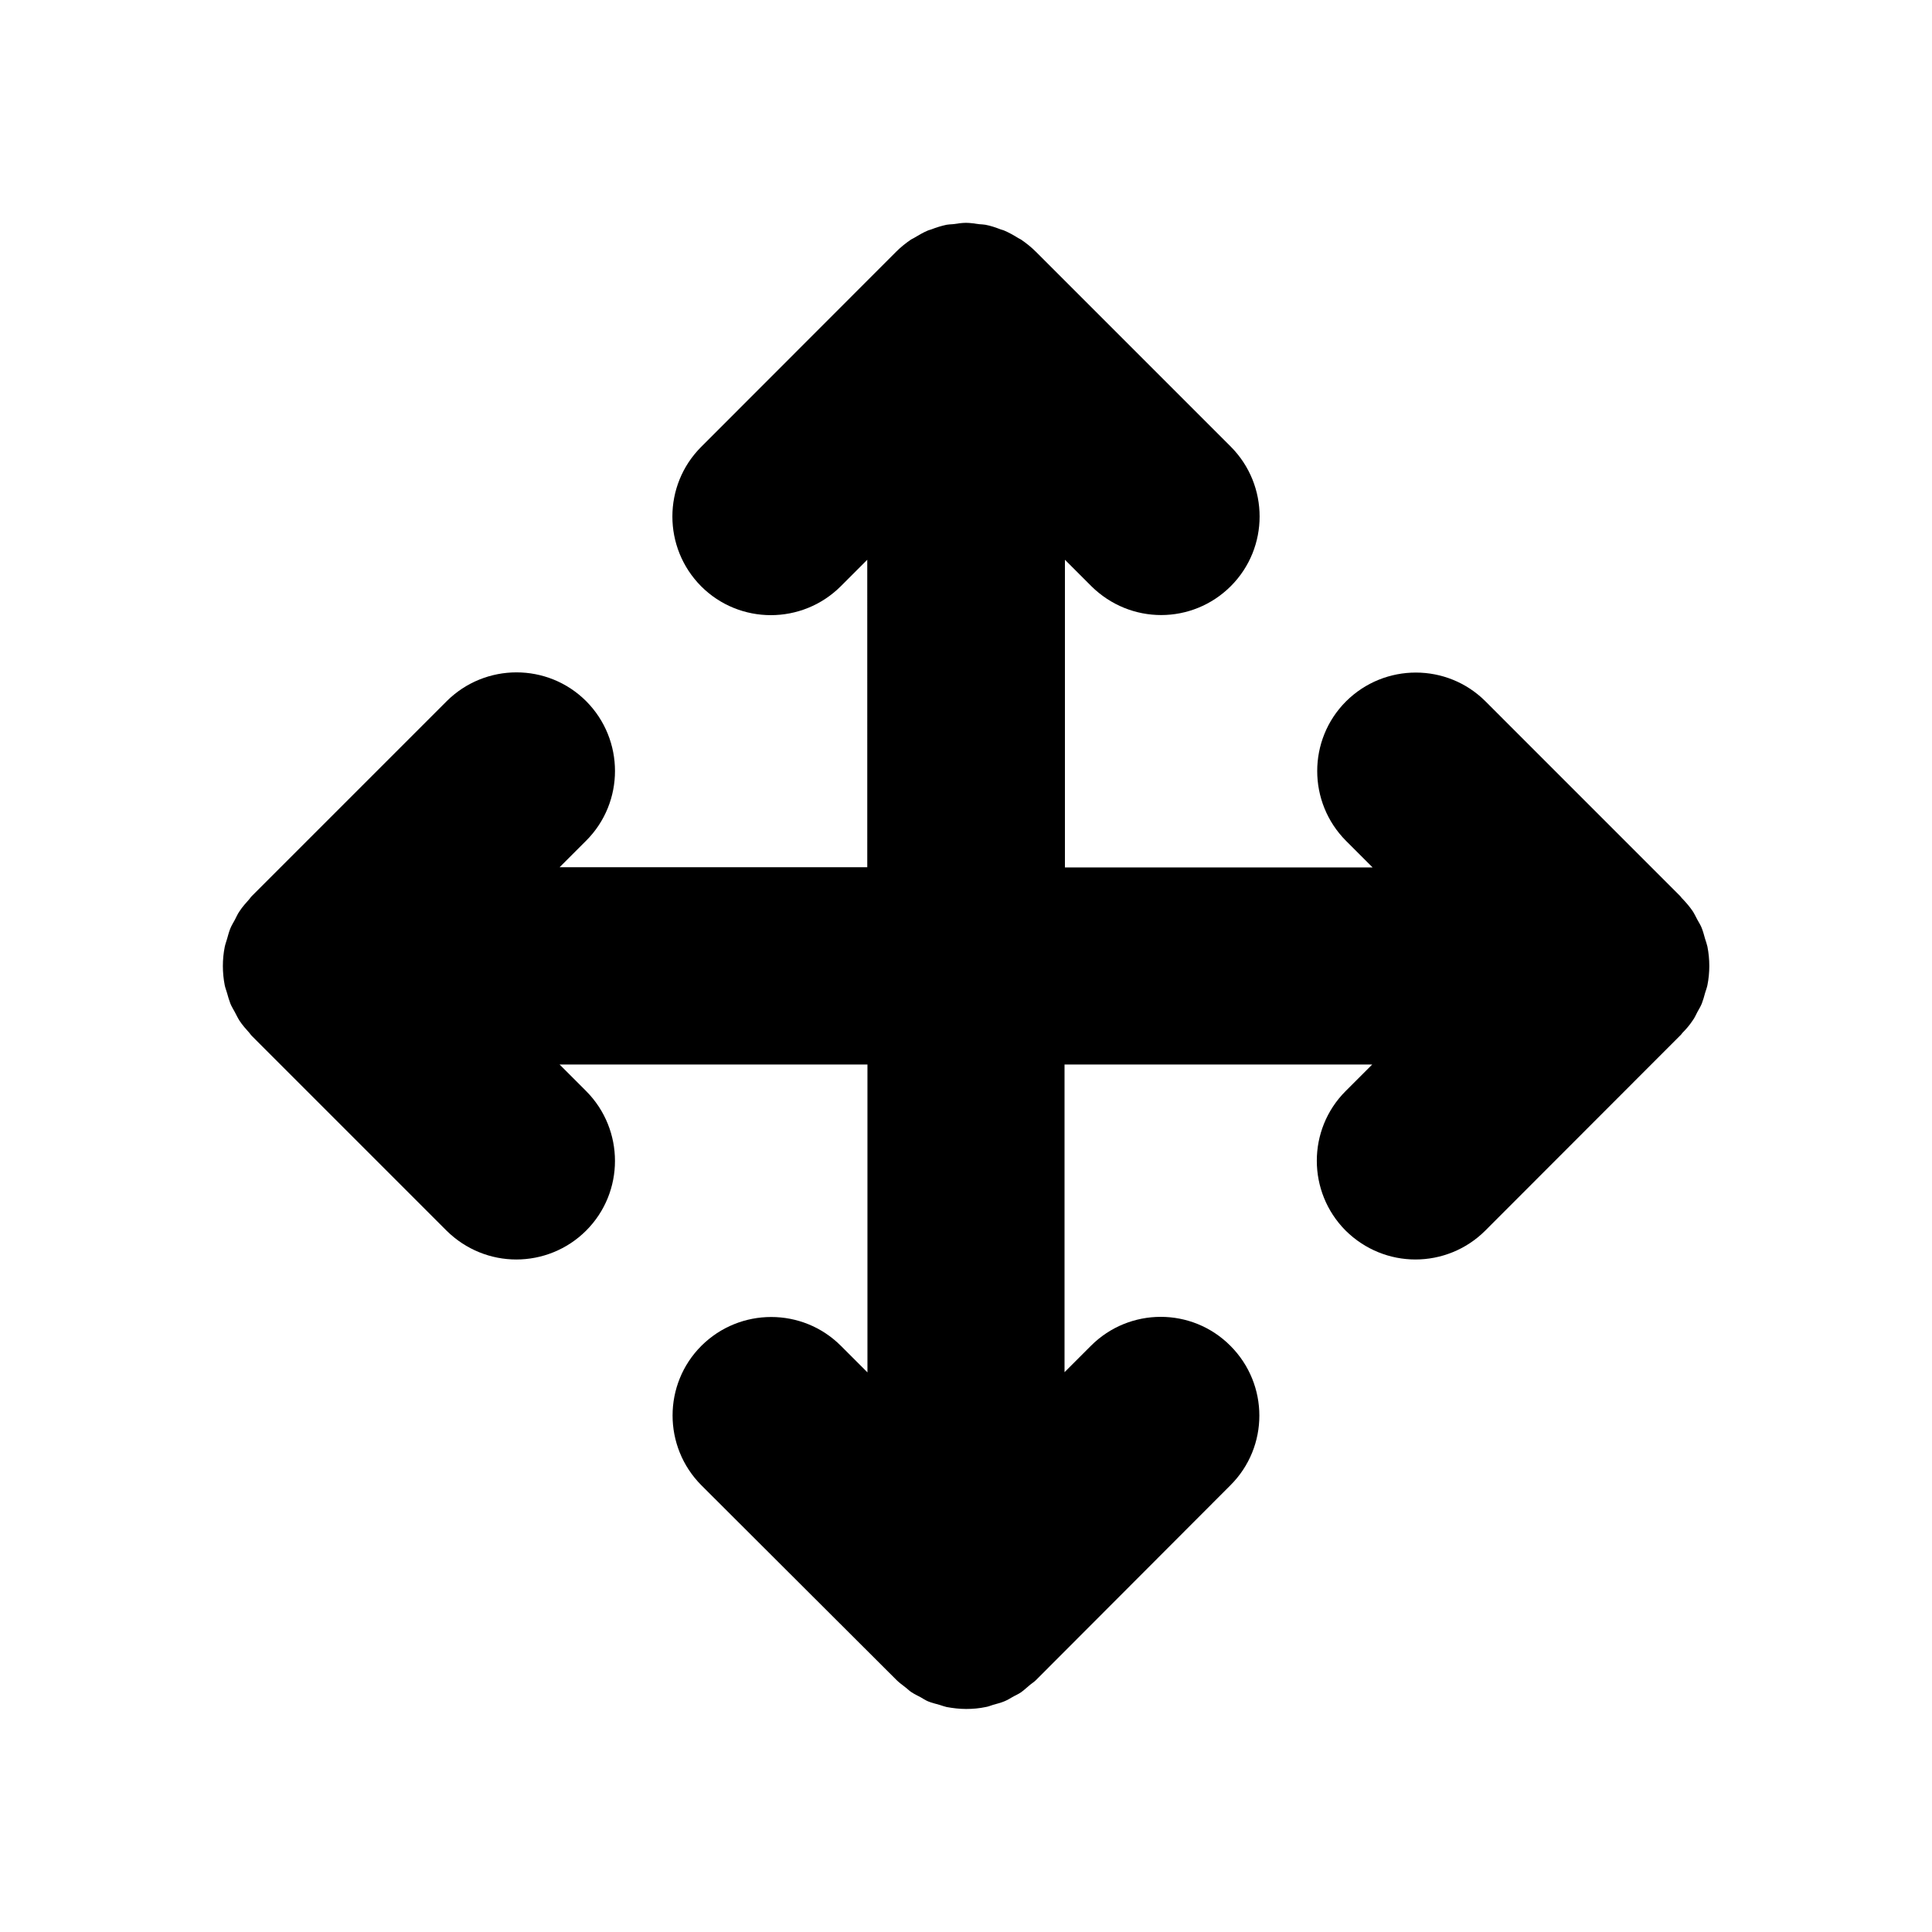
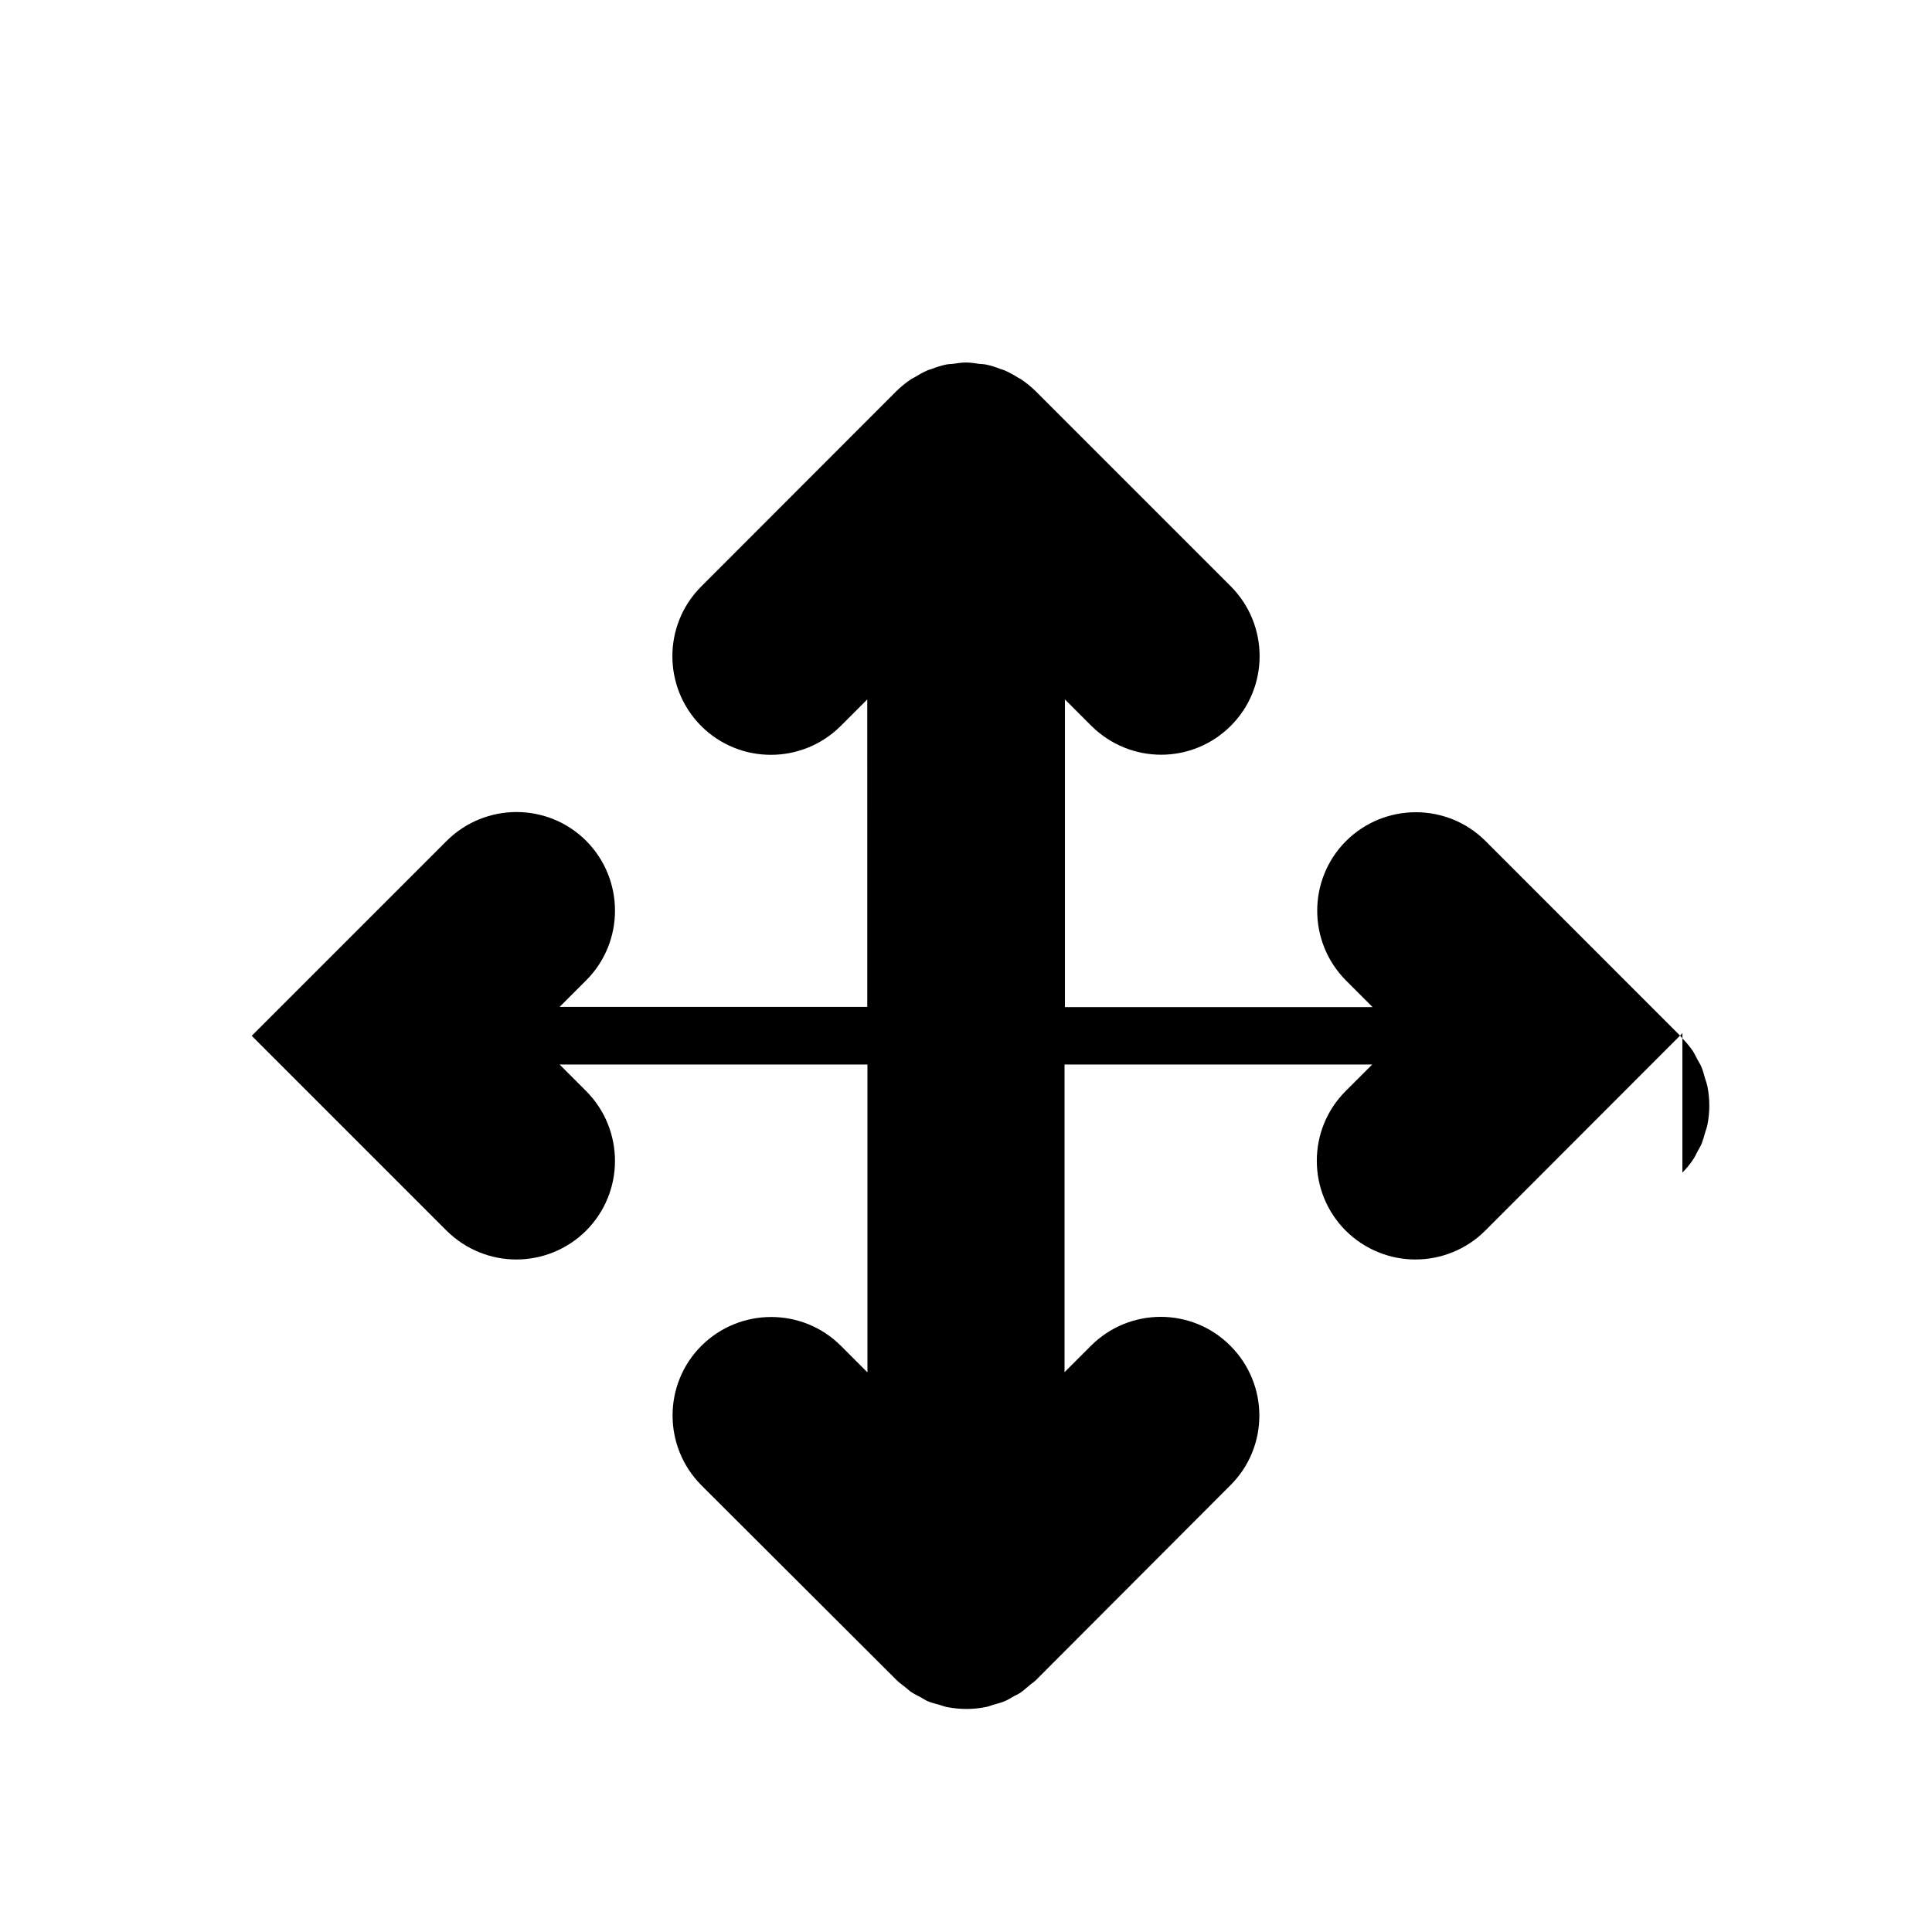
<svg xmlns="http://www.w3.org/2000/svg" fill="#000000" width="800px" height="800px" version="1.1" viewBox="144 144 512 512">
-   <path d="m589.85 417.73c-0.207 0.258-0.359 0.516-0.617 0.719l-51.613 51.668c-5.09 5.09-11.824 7.66-18.508 7.66-6.684 0-13.367-2.57-18.508-7.66-10.18-10.23-10.18-26.785 0-36.965l7.043-7.043h-81.535v81.535l6.992-6.992c10.23-10.23 26.785-10.23 36.965 0 10.23 10.23 10.23 26.785 0 36.965l-51.566 51.664c-0.461 0.461-0.977 0.77-1.492 1.184-0.824 0.668-1.543 1.387-2.418 2.004-0.719 0.516-1.543 0.824-2.312 1.285-0.719 0.41-1.387 0.824-2.16 1.133-0.977 0.41-1.953 0.617-2.981 0.926-0.668 0.207-1.234 0.461-1.902 0.566-1.695 0.359-3.445 0.516-5.191 0.516s-3.496-0.207-5.191-0.516c-0.617-0.152-1.234-0.359-1.852-0.566-1.027-0.309-2.055-0.516-3.031-0.926-0.719-0.309-1.387-0.719-2.055-1.133-0.824-0.41-1.645-0.824-2.418-1.336-0.566-0.359-1.027-0.875-1.594-1.285-0.77-0.617-1.594-1.184-2.312-1.902l-51.719-51.613c-10.18-10.23-10.18-26.785 0-36.965 10.23-10.18 26.785-10.18 36.965 0l7.043 7.043v-81.586h-81.586l7.043 7.043c10.18 10.23 10.18 26.785 0 36.965-5.09 5.09-11.824 7.66-18.508 7.66-6.684 0-13.367-2.57-18.508-7.66l-51.613-51.617c-0.258-0.258-0.41-0.516-0.617-0.77-0.926-1.027-1.852-2.055-2.621-3.238-0.461-0.719-0.824-1.492-1.234-2.262-0.41-0.77-0.875-1.492-1.184-2.262-0.359-0.926-0.617-1.852-0.875-2.777-0.207-0.719-0.461-1.336-0.617-2.055-0.668-3.394-0.668-6.891 0-10.23 0.152-0.719 0.41-1.387 0.617-2.109 0.258-0.926 0.516-1.902 0.875-2.777 0.309-0.77 0.77-1.492 1.184-2.262 0.41-0.77 0.719-1.543 1.234-2.262 0.77-1.184 1.695-2.211 2.621-3.238 0.207-0.258 0.359-0.516 0.617-0.77l51.668-51.668c10.23-10.18 26.785-10.18 36.965 0 10.18 10.23 10.18 26.785 0 36.965l-7.043 7.043h81.535l-0.004-81.484-7.043 7.043c-10.23 10.18-26.785 10.18-36.965 0-10.18-10.23-10.18-26.785 0-36.965l51.668-51.715c1.184-1.184 2.519-2.262 3.957-3.238 0.258-0.152 0.516-0.258 0.77-0.41 1.184-0.719 2.418-1.441 3.754-2.004 0.258-0.102 0.566-0.152 0.824-0.258 1.336-0.516 2.621-0.926 4.062-1.234 0.516-0.102 1.078-0.102 1.645-0.152 1.184-0.152 2.312-0.359 3.496-0.359s2.363 0.207 3.496 0.359c0.566 0.051 1.078 0.051 1.645 0.152 1.387 0.258 2.727 0.719 4.062 1.234 0.258 0.102 0.566 0.152 0.824 0.258 1.336 0.566 2.621 1.285 3.856 2.055 0.207 0.152 0.461 0.207 0.668 0.359 1.441 0.977 2.777 2.055 4.012 3.289l51.613 51.613c10.18 10.23 10.18 26.785 0 36.965-5.09 5.09-11.773 7.66-18.457 7.66s-13.367-2.57-18.508-7.66l-6.992-6.992v81.535h81.535l-7.043-7.043c-10.18-10.23-10.18-26.785 0-36.965 10.23-10.18 26.785-10.18 36.965 0l51.609 51.617c0.207 0.207 0.359 0.516 0.617 0.719 0.977 1.027 1.852 2.055 2.672 3.238 0.461 0.719 0.824 1.492 1.234 2.262 0.41 0.77 0.875 1.441 1.184 2.262 0.359 0.926 0.617 1.902 0.875 2.828 0.207 0.668 0.461 1.336 0.617 2.055 0.668 3.394 0.668 6.891 0 10.23-0.152 0.719-0.41 1.387-0.617 2.055-0.258 0.977-0.516 1.902-0.875 2.828-0.309 0.77-0.77 1.492-1.184 2.262-0.41 0.77-0.719 1.543-1.234 2.211-0.82 1.238-1.746 2.316-2.723 3.293z" />
+   <path d="m589.85 417.73c-0.207 0.258-0.359 0.516-0.617 0.719l-51.613 51.668c-5.09 5.09-11.824 7.66-18.508 7.66-6.684 0-13.367-2.57-18.508-7.66-10.18-10.23-10.18-26.785 0-36.965l7.043-7.043h-81.535v81.535l6.992-6.992c10.23-10.23 26.785-10.23 36.965 0 10.23 10.23 10.23 26.785 0 36.965l-51.566 51.664c-0.461 0.461-0.977 0.77-1.492 1.184-0.824 0.668-1.543 1.387-2.418 2.004-0.719 0.516-1.543 0.824-2.312 1.285-0.719 0.41-1.387 0.824-2.16 1.133-0.977 0.41-1.953 0.617-2.981 0.926-0.668 0.207-1.234 0.461-1.902 0.566-1.695 0.359-3.445 0.516-5.191 0.516s-3.496-0.207-5.191-0.516c-0.617-0.152-1.234-0.359-1.852-0.566-1.027-0.309-2.055-0.516-3.031-0.926-0.719-0.309-1.387-0.719-2.055-1.133-0.824-0.41-1.645-0.824-2.418-1.336-0.566-0.359-1.027-0.875-1.594-1.285-0.77-0.617-1.594-1.184-2.312-1.902l-51.719-51.613c-10.18-10.23-10.18-26.785 0-36.965 10.23-10.18 26.785-10.18 36.965 0l7.043 7.043v-81.586h-81.586l7.043 7.043c10.18 10.23 10.18 26.785 0 36.965-5.09 5.09-11.824 7.66-18.508 7.66-6.684 0-13.367-2.57-18.508-7.66l-51.613-51.617l51.668-51.668c10.23-10.18 26.785-10.18 36.965 0 10.18 10.23 10.18 26.785 0 36.965l-7.043 7.043h81.535l-0.004-81.484-7.043 7.043c-10.23 10.18-26.785 10.18-36.965 0-10.18-10.23-10.18-26.785 0-36.965l51.668-51.715c1.184-1.184 2.519-2.262 3.957-3.238 0.258-0.152 0.516-0.258 0.77-0.41 1.184-0.719 2.418-1.441 3.754-2.004 0.258-0.102 0.566-0.152 0.824-0.258 1.336-0.516 2.621-0.926 4.062-1.234 0.516-0.102 1.078-0.102 1.645-0.152 1.184-0.152 2.312-0.359 3.496-0.359s2.363 0.207 3.496 0.359c0.566 0.051 1.078 0.051 1.645 0.152 1.387 0.258 2.727 0.719 4.062 1.234 0.258 0.102 0.566 0.152 0.824 0.258 1.336 0.566 2.621 1.285 3.856 2.055 0.207 0.152 0.461 0.207 0.668 0.359 1.441 0.977 2.777 2.055 4.012 3.289l51.613 51.613c10.18 10.23 10.18 26.785 0 36.965-5.09 5.09-11.773 7.66-18.457 7.66s-13.367-2.57-18.508-7.66l-6.992-6.992v81.535h81.535l-7.043-7.043c-10.18-10.23-10.18-26.785 0-36.965 10.23-10.18 26.785-10.18 36.965 0l51.609 51.617c0.207 0.207 0.359 0.516 0.617 0.719 0.977 1.027 1.852 2.055 2.672 3.238 0.461 0.719 0.824 1.492 1.234 2.262 0.41 0.77 0.875 1.441 1.184 2.262 0.359 0.926 0.617 1.902 0.875 2.828 0.207 0.668 0.461 1.336 0.617 2.055 0.668 3.394 0.668 6.891 0 10.23-0.152 0.719-0.41 1.387-0.617 2.055-0.258 0.977-0.516 1.902-0.875 2.828-0.309 0.77-0.77 1.492-1.184 2.262-0.41 0.77-0.719 1.543-1.234 2.211-0.82 1.238-1.746 2.316-2.723 3.293z" />
</svg>